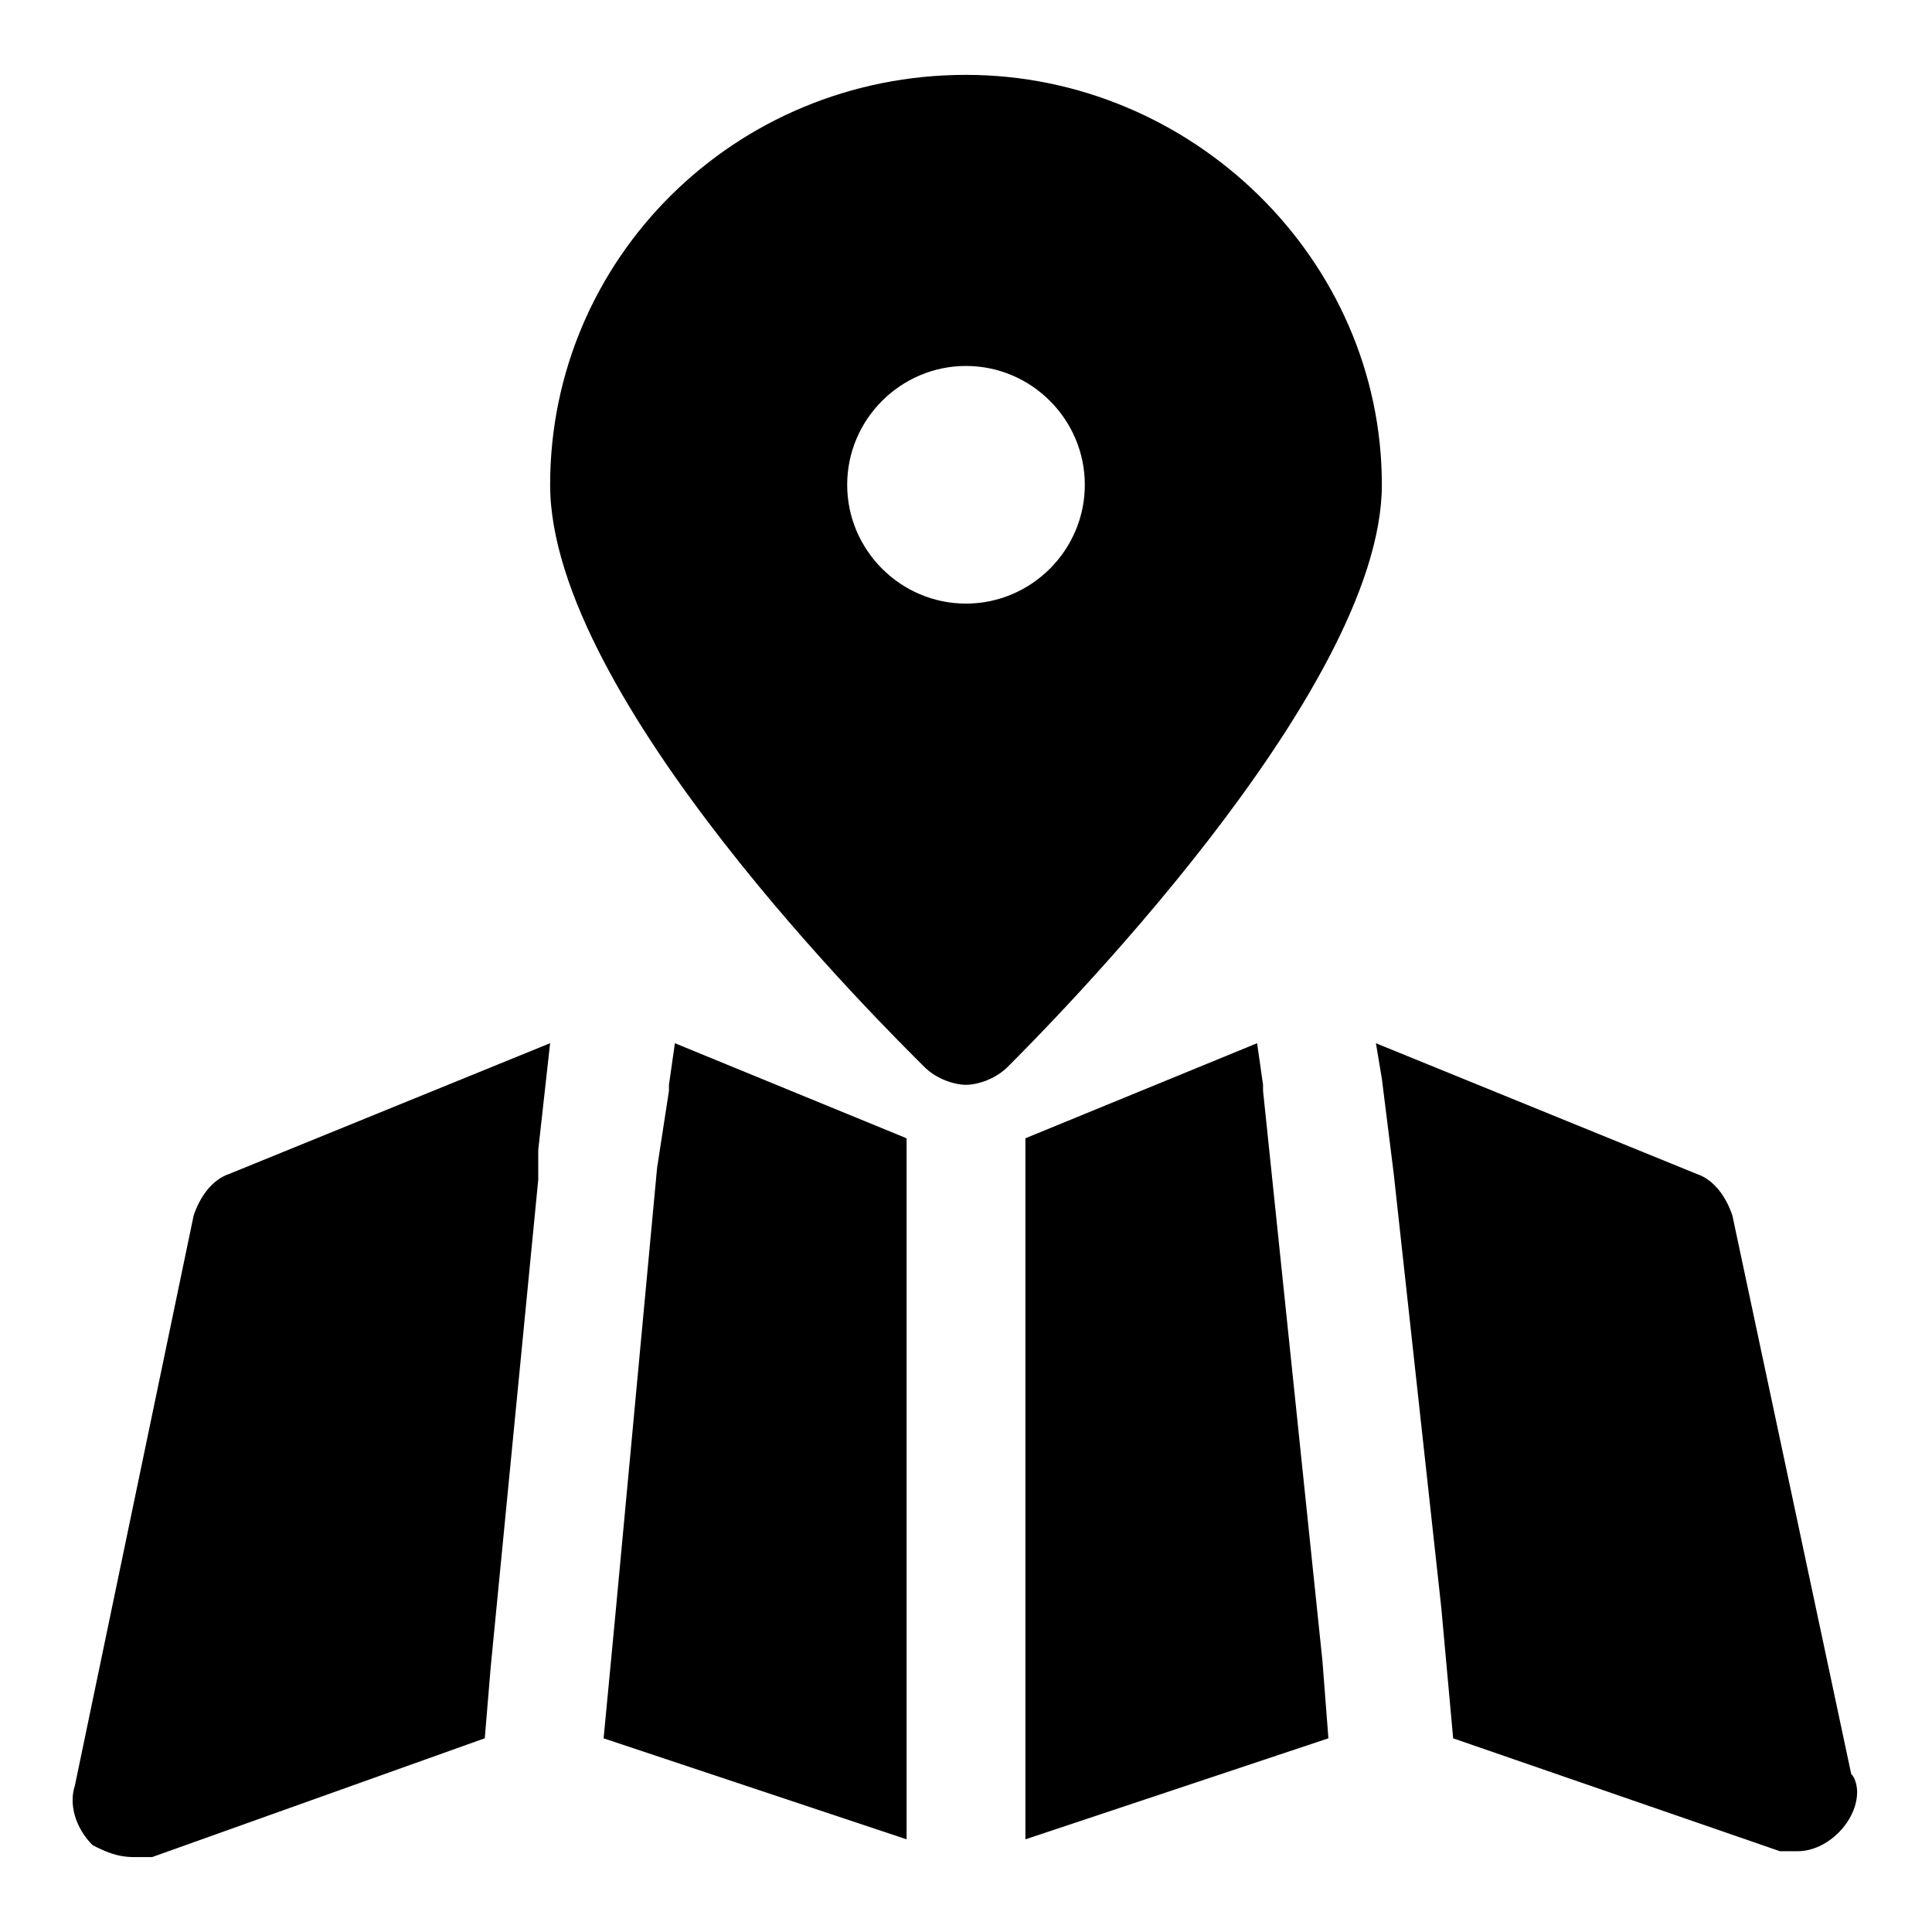
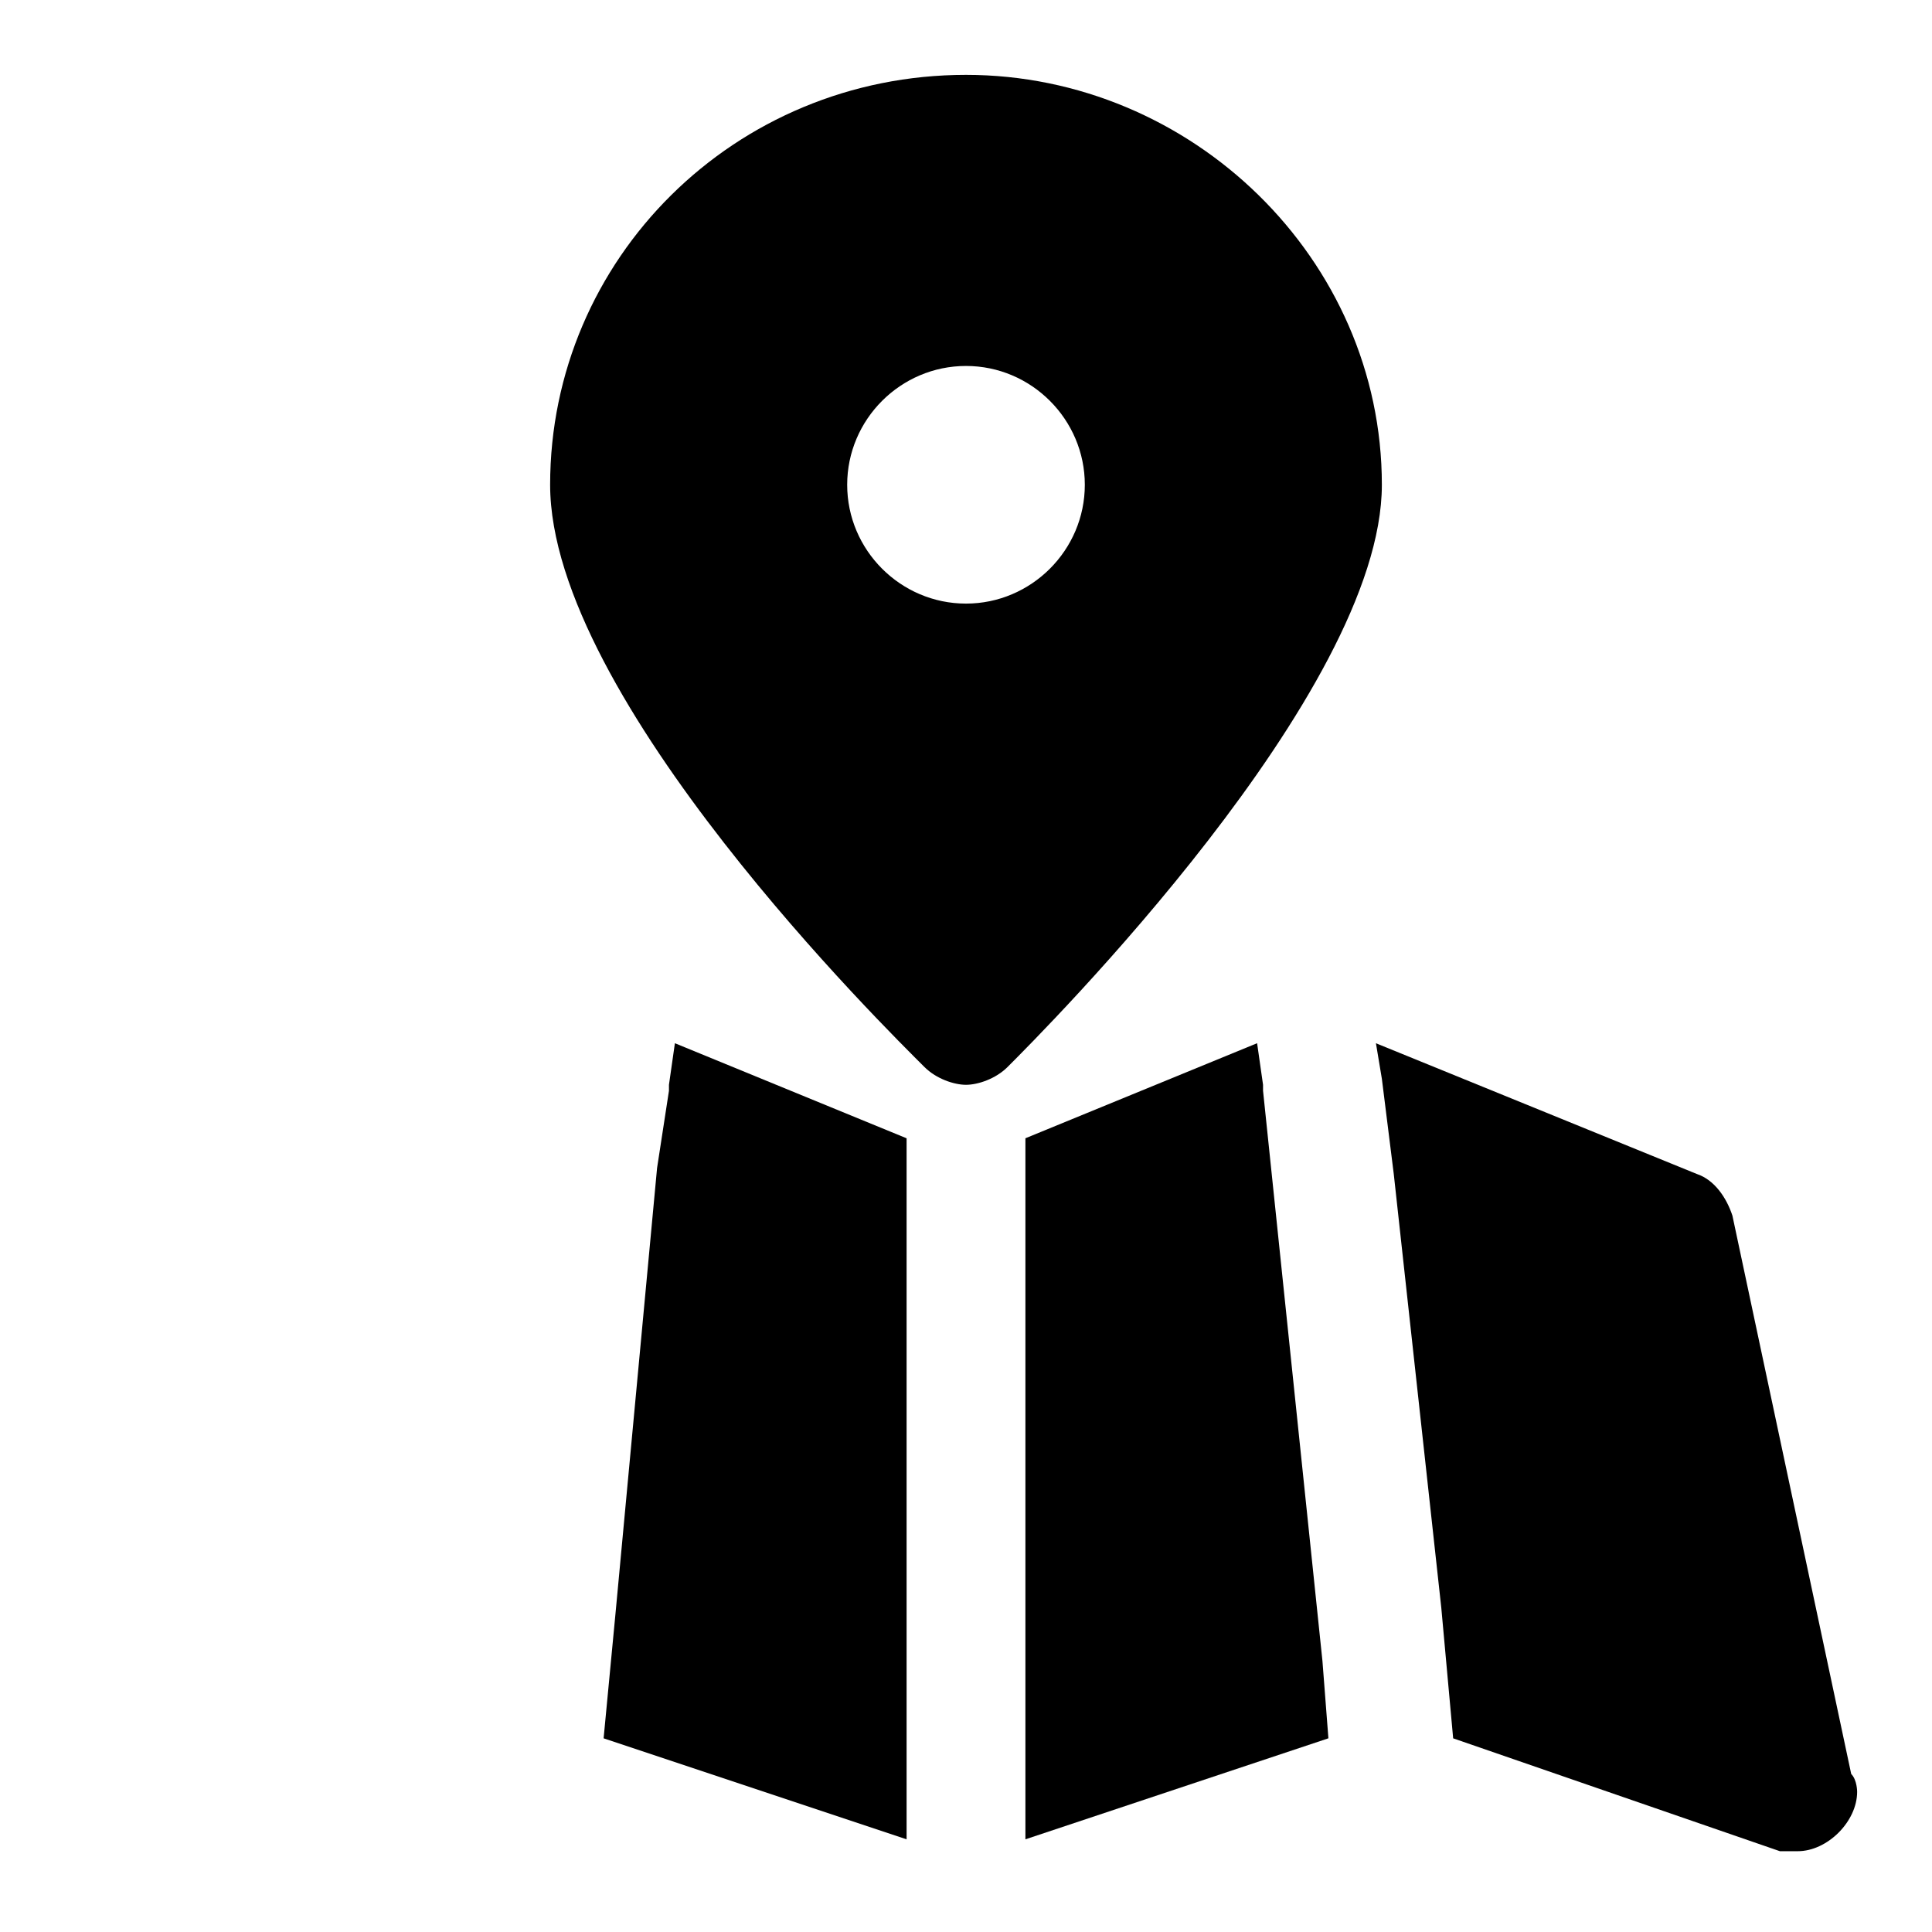
<svg xmlns="http://www.w3.org/2000/svg" fill="#000000" width="800px" height="800px" version="1.1" viewBox="144 144 512 512">
  <g>
-     <path d="m195.32 466.12-31.488 151.14c-1.574 4.723 0 11.02 4.723 15.742 3.152 1.574 6.301 3.148 11.023 3.148h4.723l88.168-31.488 1.574-18.895 12.594-129.1v-7.871l3.148-28.34-85.02 34.637c-4.719 1.574-7.871 6.297-9.445 11.023z" />
    <path d="m321.28 431.49v1.574l-3.148 20.465-11.02 118.08-3.148 33.062 80.293 26.766v-185.78l-61.402-25.191z" />
    <path d="m634.59 614.12-31.488-147.99c-1.574-4.723-4.723-9.445-9.445-11.02l-85.02-34.637 1.574 9.445 3.148 25.191 12.594 114.93 3.148 34.637 86.594 29.914h4.723c7.871 0 15.742-7.871 15.742-15.742 0.004-0.004 0.004-3.152-1.57-4.727z" />
    <path d="m400 163.84c-61.402 0-110.21 48.805-110.21 108.63 0 56.68 89.742 144.84 99.188 154.29 3.148 3.148 7.871 4.723 11.02 4.723s7.871-1.574 11.02-4.723c9.445-9.445 99.188-99.188 99.188-154.29 0-59.824-50.383-108.63-110.21-108.63zm0 140.12c-17.32 0-31.488-14.168-31.488-31.488 0-17.32 14.168-31.488 31.488-31.488s31.488 14.168 31.488 31.488c0 17.316-14.172 31.488-31.488 31.488z" />
-     <path d="m478.72 433.06v-1.574l-1.574-11.023-61.402 25.191v185.78l80.297-26.766-1.578-20.469z" />
+     <path d="m478.72 433.06v-1.574l-1.574-11.023-61.402 25.191v185.78l80.297-26.766-1.578-20.469" />
  </g>
</svg>